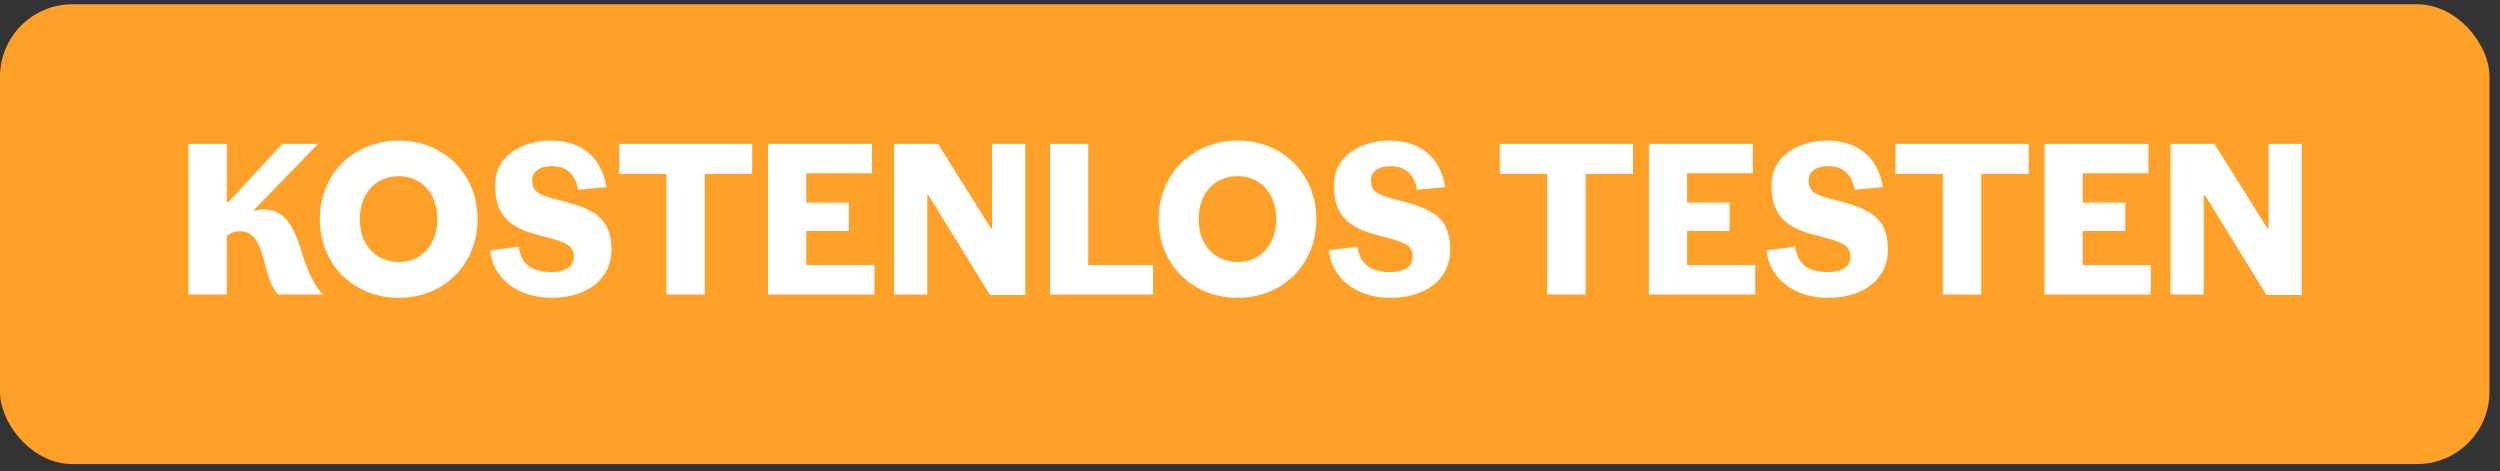
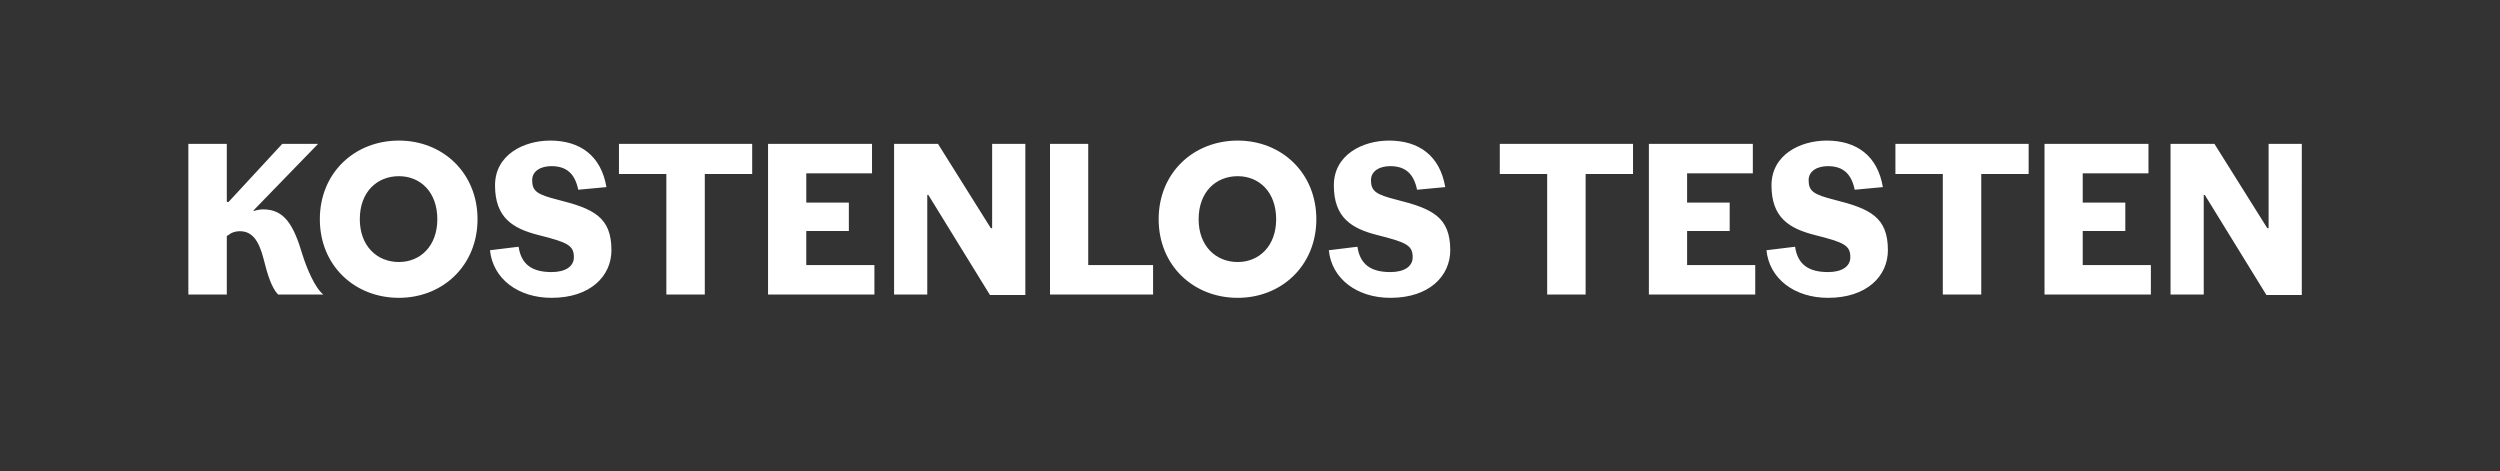
<svg xmlns="http://www.w3.org/2000/svg" width="207" height="39" viewBox="0 0 207 39" fill="none">
  <rect x="0" y="0" width="207" height="39" fill="#333333" stroke="none" />
-   <rect y=".352" width="206.129" height="38.074" rx="6" fill="#FFA028" />
-   <path d="M26.338 11.912h-2.966l-4.448 4.81h-.145v-4.81h-3.183v12.477h3.183v-4.846l.145-.09c.235-.2.56-.308.922-.308.994 0 1.573.687 1.989 2.333.325 1.32.669 2.369 1.193 2.911h3.744c-.706-.56-1.393-2.224-1.718-3.273-.76-2.568-1.537-3.78-3.273-3.78-.253 0-.615.073-.778.145v-.072l5.335-5.497zm.145 6.238c0 3.834 2.875 6.51 6.546 6.51 3.635 0 6.51-2.676 6.51-6.51 0-3.833-2.875-6.51-6.51-6.51-3.671 0-6.546 2.677-6.546 6.51zm3.309 0c0-2.26 1.428-3.562 3.237-3.562 1.772 0 3.182 1.302 3.182 3.562 0 2.225-1.41 3.545-3.182 3.545-1.809 0-3.237-1.32-3.237-3.545zm15.88 6.51c3.219 0 4.955-1.808 4.955-3.942 0-2.748-1.483-3.436-4.43-4.177-1.718-.434-2.134-.705-2.134-1.627 0-.76.723-1.158 1.591-1.158 1.266 0 1.953.633 2.224 1.953l2.333-.217c-.434-2.604-2.188-3.852-4.647-3.852-2.206 0-4.575 1.176-4.575 3.707 0 2.677 1.464 3.581 3.634 4.124 2.351.596 2.894.831 2.894 1.826 0 .76-.687 1.23-1.845 1.23-1.573 0-2.513-.597-2.73-2.098l-2.37.29c.236 2.368 2.334 3.941 5.1 3.941zm12.685-10.253h3.924v-2.495H51.25v2.495h3.924v9.982h3.183v-9.982zm5.237-2.495v12.477h8.807v-2.441h-5.642v-2.821h3.526v-2.35H66.76v-2.424h5.443v-2.441h-8.608zm21.304 0h-2.749v6.98h-.108l-4.376-6.98H74.03v12.477h2.748v-8.246h.09l5.1 8.282h2.93V11.912zm5.207 0H86.94v12.477h8.535v-2.441h-5.37V11.912zm5.832 6.238c0 3.834 2.875 6.51 6.546 6.51 3.635 0 6.51-2.676 6.51-6.51 0-3.833-2.875-6.51-6.51-6.51-3.67 0-6.546 2.677-6.546 6.51zm3.31 0c0-2.26 1.428-3.562 3.236-3.562 1.772 0 3.183 1.302 3.183 3.562 0 2.225-1.411 3.545-3.183 3.545-1.808 0-3.237-1.32-3.237-3.545zm15.879 6.51c3.219 0 4.955-1.808 4.955-3.942 0-2.748-1.483-3.436-4.43-4.177-1.718-.434-2.134-.705-2.134-1.627 0-.76.723-1.158 1.591-1.158 1.266 0 1.953.633 2.225 1.953l2.332-.217c-.434-2.604-2.188-3.852-4.647-3.852-2.206 0-4.575 1.176-4.575 3.707 0 2.677 1.465 3.581 3.635 4.124 2.35.596 2.893.831 2.893 1.826 0 .76-.687 1.23-1.845 1.23-1.573 0-2.513-.597-2.73-2.098l-2.369.29c.235 2.368 2.333 3.941 5.099 3.941zm16.164-10.253h3.924v-2.495h-11.031v2.495h3.924v9.982h3.183v-9.982zm5.238-2.495v12.477h8.806v-2.441h-5.642v-2.821h3.526v-2.35h-3.526v-2.424h5.443v-2.441h-8.607zm14.835 12.748c3.219 0 4.955-1.808 4.955-3.942 0-2.748-1.483-3.436-4.43-4.177-1.718-.434-2.134-.705-2.134-1.627 0-.76.723-1.158 1.591-1.158 1.266 0 1.953.633 2.225 1.953l2.332-.217c-.434-2.604-2.188-3.852-4.647-3.852-2.206 0-4.575 1.176-4.575 3.707 0 2.677 1.465 3.581 3.635 4.124 2.35.596 2.893.831 2.893 1.826 0 .76-.687 1.23-1.845 1.23-1.573 0-2.513-.597-2.73-2.098l-2.369.29c.235 2.368 2.333 3.941 5.099 3.941zm12.685-10.253h3.924v-2.495h-11.031v2.495h3.924v9.982h3.183v-9.982zm5.238-2.495v12.477h8.806v-2.441h-5.642v-2.821h3.526v-2.35h-3.526v-2.424h5.443v-2.441h-8.607zm21.303 0h-2.749v6.98h-.108l-4.376-6.98h-3.635v12.477h2.749v-8.246h.09l5.1 8.282h2.929V11.912z" fill="#fff" />
+   <path d="M26.338 11.912h-2.966l-4.448 4.81h-.145v-4.81h-3.183v12.477h3.183v-4.846l.145-.09c.235-.2.56-.308.922-.308.994 0 1.573.687 1.989 2.333.325 1.32.669 2.369 1.193 2.911h3.744c-.706-.56-1.393-2.224-1.718-3.273-.76-2.568-1.537-3.78-3.273-3.78-.253 0-.615.073-.778.145v-.072l5.335-5.497zm.145 6.238c0 3.834 2.875 6.51 6.546 6.51 3.635 0 6.51-2.676 6.51-6.51 0-3.833-2.875-6.51-6.51-6.51-3.671 0-6.546 2.677-6.546 6.51zm3.309 0c0-2.26 1.428-3.562 3.237-3.562 1.772 0 3.182 1.302 3.182 3.562 0 2.225-1.41 3.545-3.182 3.545-1.809 0-3.237-1.32-3.237-3.545zm15.88 6.51c3.219 0 4.955-1.808 4.955-3.942 0-2.748-1.483-3.436-4.43-4.177-1.718-.434-2.134-.705-2.134-1.627 0-.76.723-1.158 1.591-1.158 1.266 0 1.953.633 2.224 1.953l2.333-.217c-.434-2.604-2.188-3.852-4.647-3.852-2.206 0-4.575 1.176-4.575 3.707 0 2.677 1.464 3.581 3.634 4.124 2.351.596 2.894.831 2.894 1.826 0 .76-.687 1.23-1.845 1.23-1.573 0-2.513-.597-2.73-2.098l-2.37.29c.236 2.368 2.334 3.941 5.1 3.941zm12.685-10.253h3.924v-2.495H51.25v2.495h3.924v9.982h3.183v-9.982zm5.237-2.495v12.477h8.807v-2.441h-5.642v-2.821h3.526v-2.35H66.76v-2.424h5.443v-2.441h-8.608zm21.304 0h-2.749v6.98h-.108l-4.376-6.98H74.03v12.477h2.748v-8.246h.09l5.1 8.282h2.93V11.912zm5.207 0H86.94v12.477h8.535v-2.441h-5.37V11.912zm5.832 6.238c0 3.834 2.875 6.51 6.546 6.51 3.635 0 6.51-2.676 6.51-6.51 0-3.833-2.875-6.51-6.51-6.51-3.67 0-6.546 2.677-6.546 6.51zm3.31 0c0-2.26 1.428-3.562 3.236-3.562 1.772 0 3.183 1.302 3.183 3.562 0 2.225-1.411 3.545-3.183 3.545-1.808 0-3.237-1.32-3.237-3.545zm15.879 6.51c3.219 0 4.955-1.808 4.955-3.942 0-2.748-1.483-3.436-4.43-4.177-1.718-.434-2.134-.705-2.134-1.627 0-.76.723-1.158 1.591-1.158 1.266 0 1.953.633 2.225 1.953l2.332-.217c-.434-2.604-2.188-3.852-4.647-3.852-2.206 0-4.575 1.176-4.575 3.707 0 2.677 1.465 3.581 3.635 4.124 2.35.596 2.893.831 2.893 1.826 0 .76-.687 1.23-1.845 1.23-1.573 0-2.513-.597-2.73-2.098l-2.369.29c.235 2.368 2.333 3.941 5.099 3.941zm16.164-10.253h3.924v-2.495h-11.031v2.495h3.924v9.982h3.183v-9.982zm5.238-2.495v12.477h8.806v-2.441h-5.642v-2.821h3.526v-2.35h-3.526v-2.424h5.443v-2.441h-8.607zm14.835 12.748c3.219 0 4.955-1.808 4.955-3.942 0-2.748-1.483-3.436-4.43-4.177-1.718-.434-2.134-.705-2.134-1.627 0-.76.723-1.158 1.591-1.158 1.266 0 1.953.633 2.225 1.953l2.332-.217c-.434-2.604-2.188-3.852-4.647-3.852-2.206 0-4.575 1.176-4.575 3.707 0 2.677 1.465 3.581 3.635 4.124 2.35.596 2.893.831 2.893 1.826 0 .76-.687 1.23-1.845 1.23-1.573 0-2.513-.597-2.73-2.098l-2.369.29c.235 2.368 2.333 3.941 5.099 3.941m12.685-10.253h3.924v-2.495h-11.031v2.495h3.924v9.982h3.183v-9.982zm5.238-2.495v12.477h8.806v-2.441h-5.642v-2.821h3.526v-2.35h-3.526v-2.424h5.443v-2.441h-8.607zm21.303 0h-2.749v6.98h-.108l-4.376-6.98h-3.635v12.477h2.749v-8.246h.09l5.1 8.282h2.929V11.912z" fill="#fff" />
</svg>